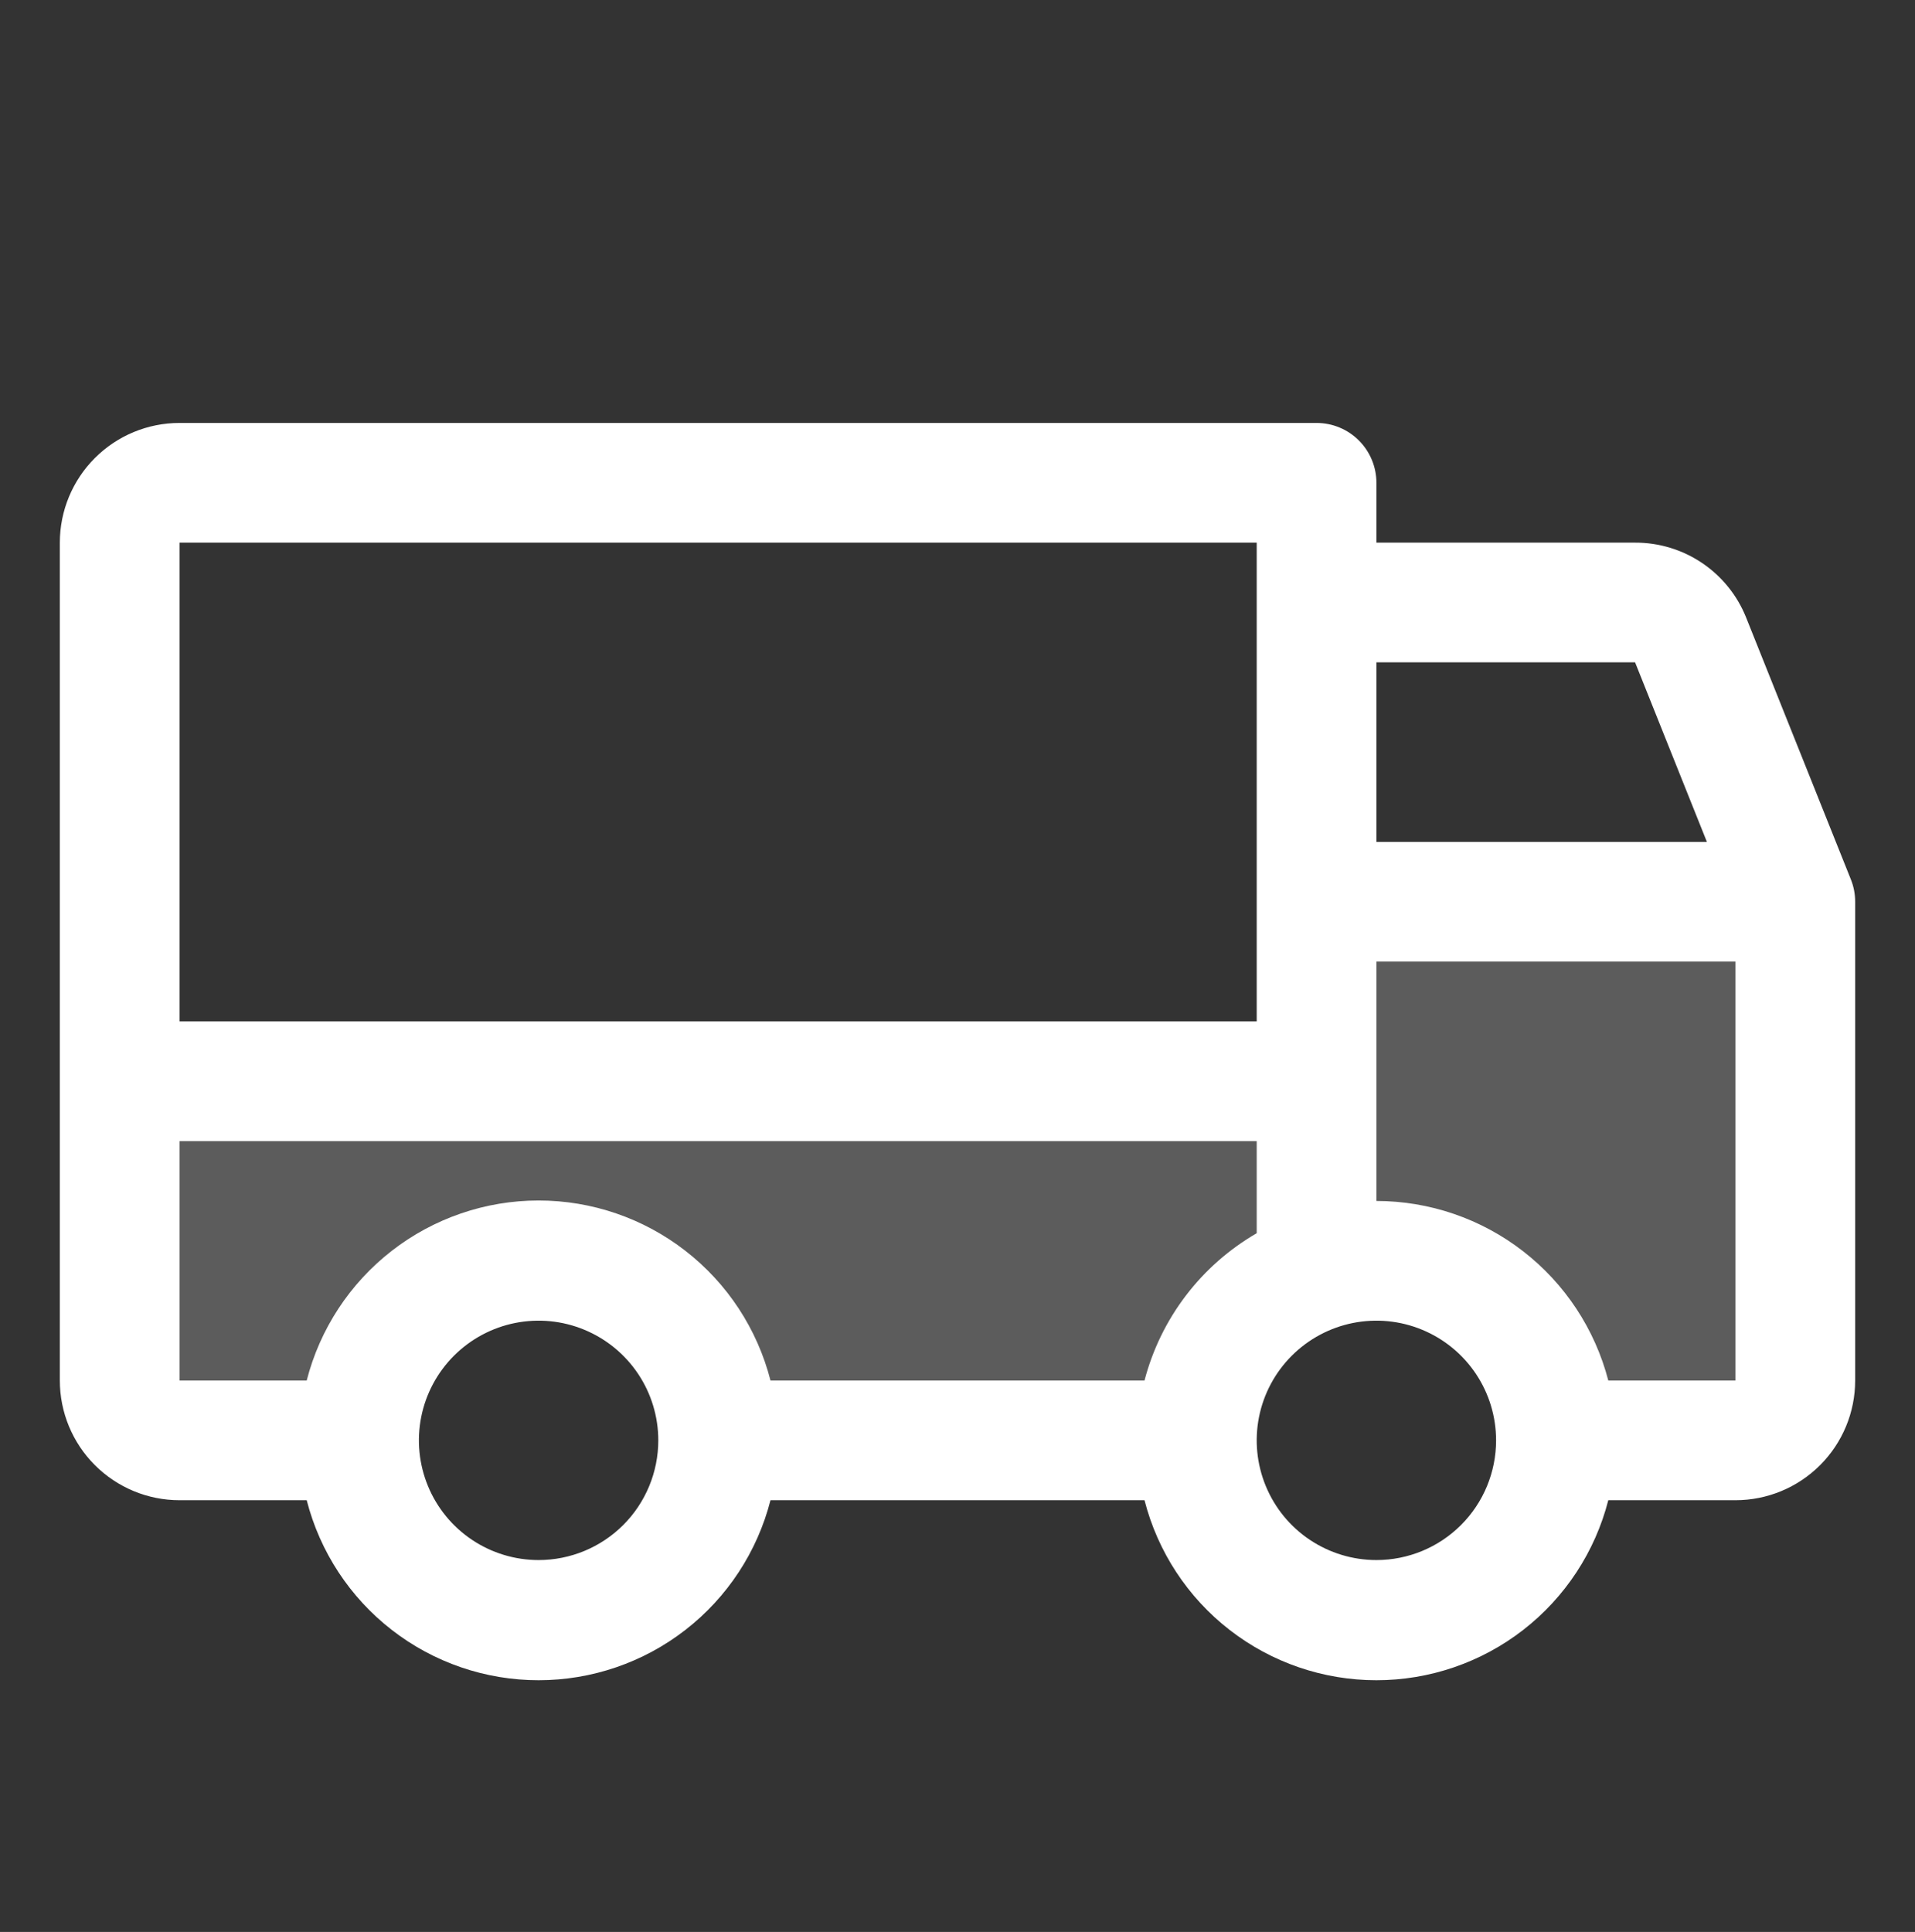
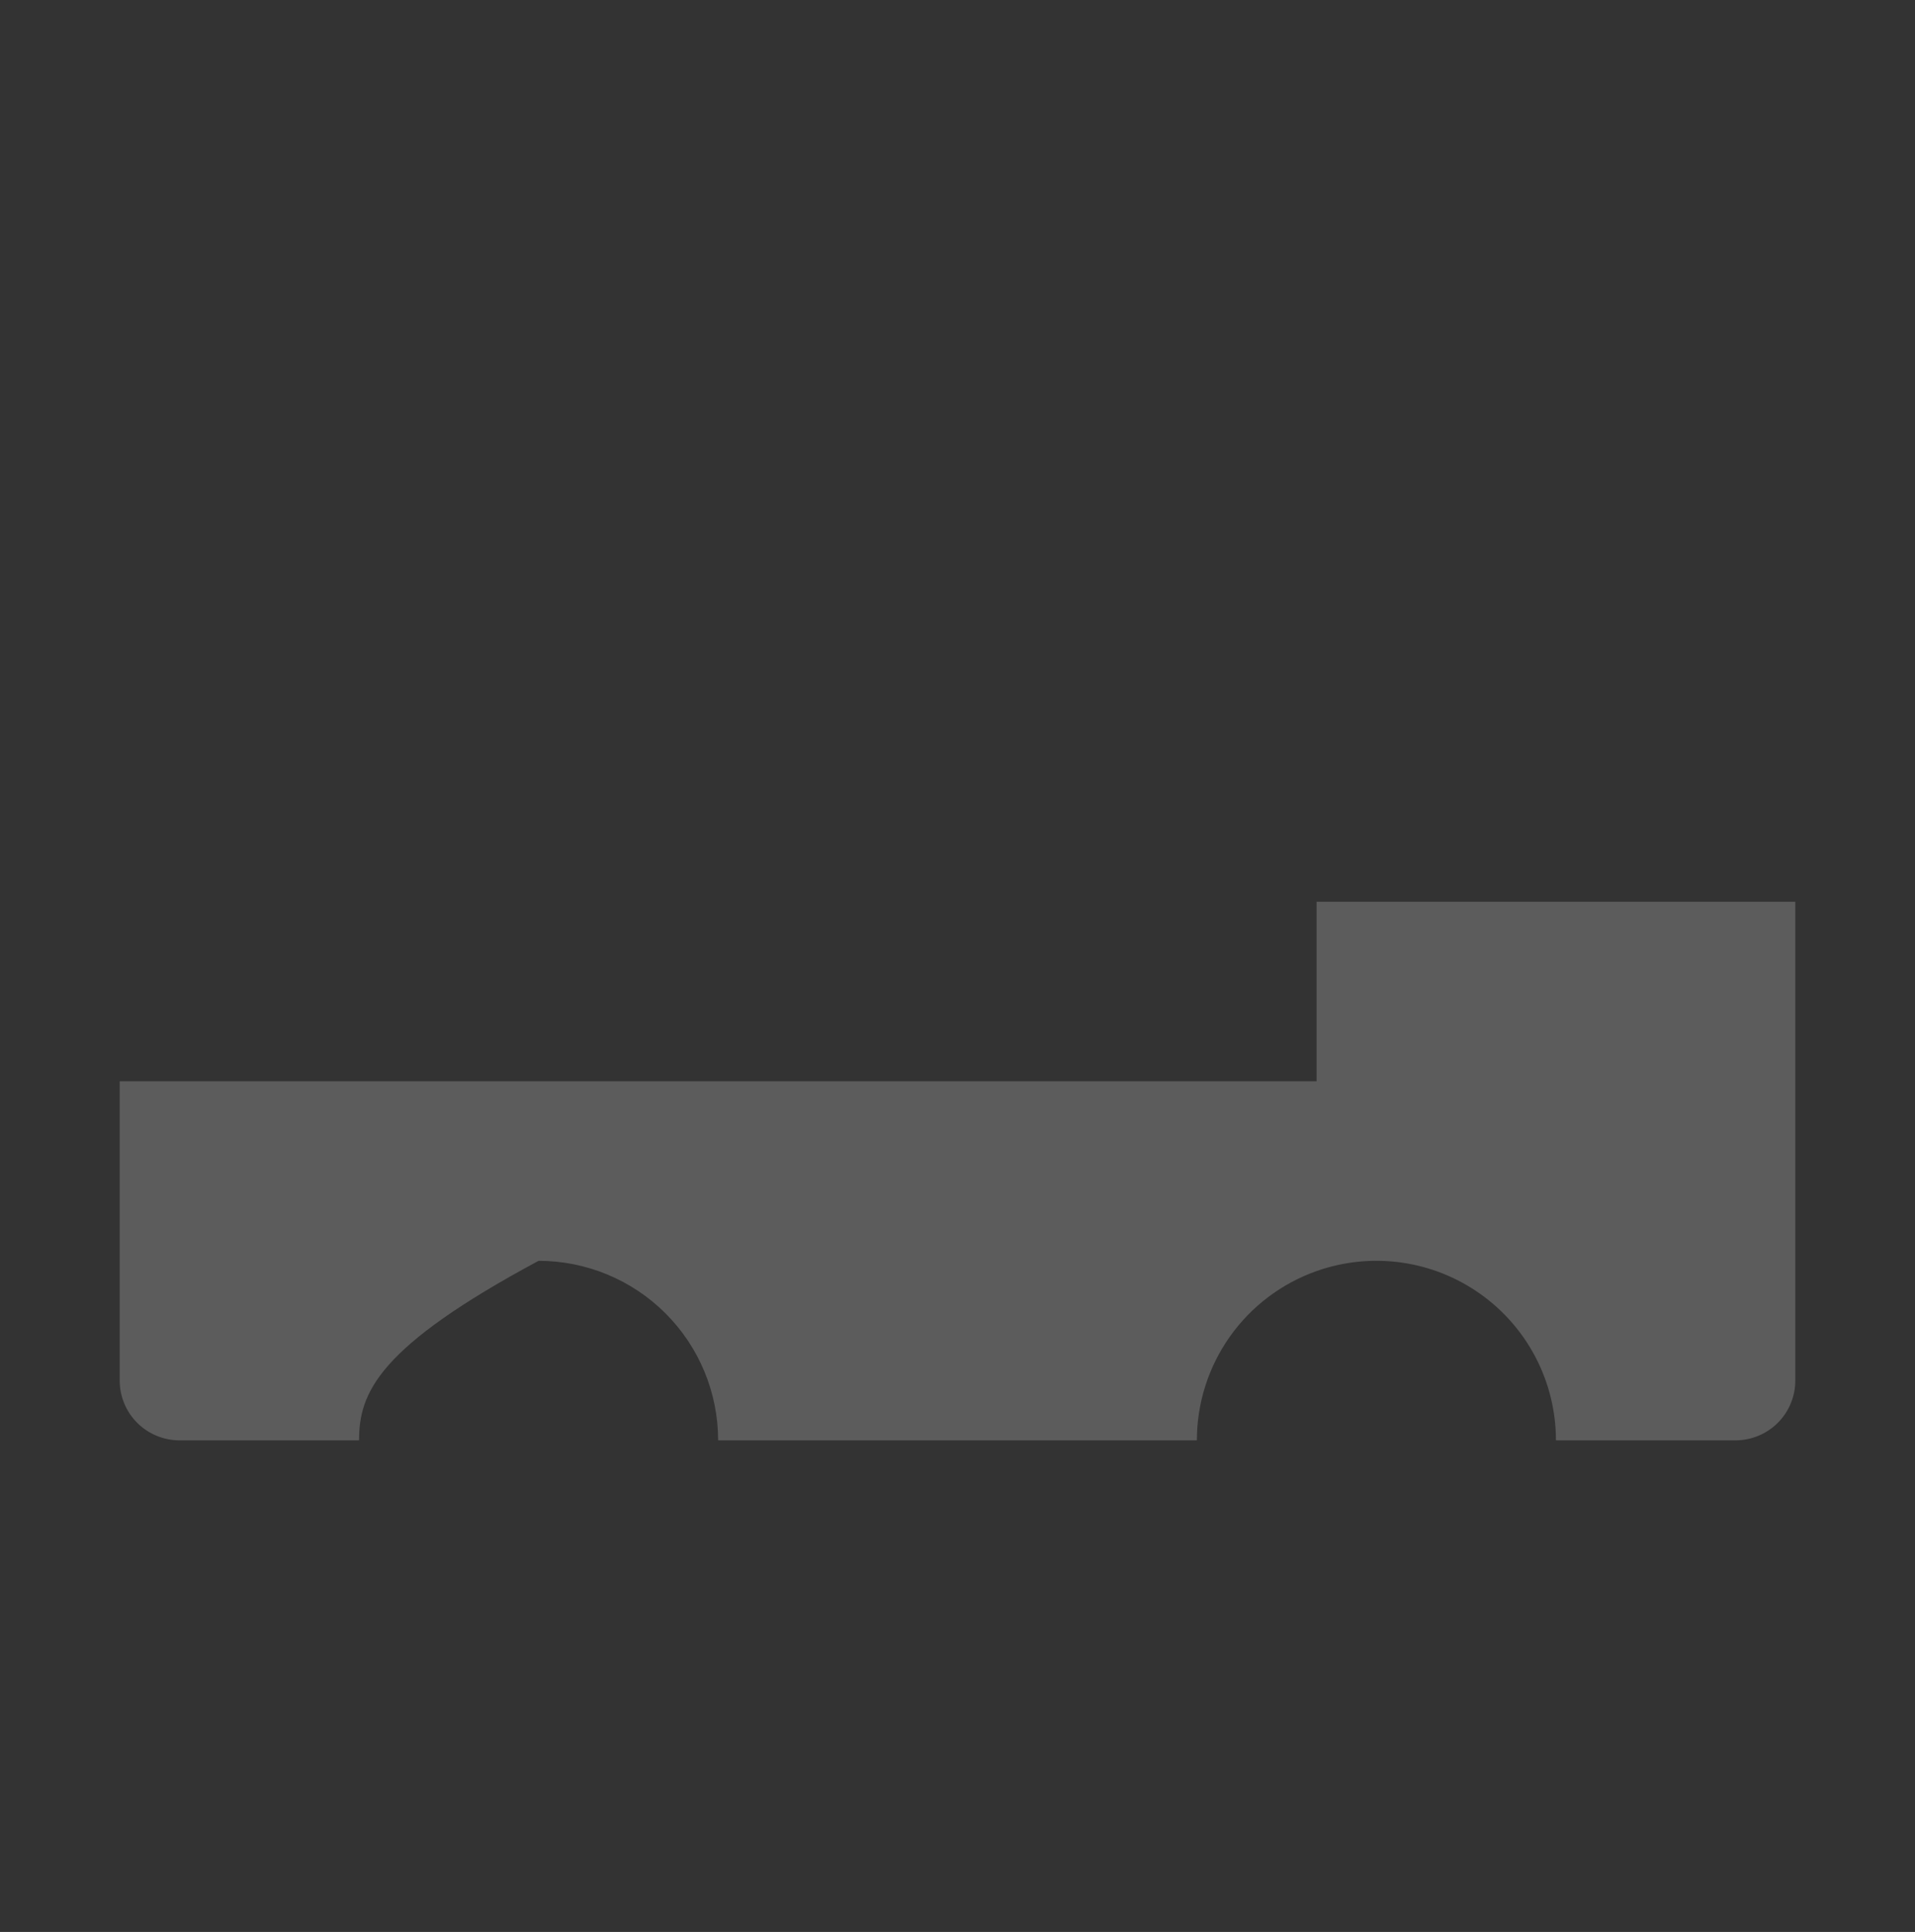
<svg xmlns="http://www.w3.org/2000/svg" width="114" height="115" viewBox="0 0 114 115" fill="none">
  <rect x="0" y="0" width="114" height="115" fill="#333333" stroke="none" />
-   <path opacity="0.2" d="M106.875 53.676V82.176C106.875 83.121 106.5 84.027 105.832 84.695C105.163 85.363 104.257 85.738 103.312 85.738H92.625C92.625 84.028 92.215 82.343 91.429 80.825C90.643 79.306 89.504 77.998 88.108 77.011C86.712 76.024 85.1 75.386 83.406 75.151C81.712 74.916 79.987 75.091 78.375 75.661C76.291 76.398 74.487 77.762 73.211 79.567C71.935 81.372 71.25 83.528 71.25 85.738H42.75C42.75 82.904 41.624 80.185 39.62 78.181C37.615 76.177 34.897 75.051 32.062 75.051C29.228 75.051 26.51 76.177 24.505 78.181C22.501 80.185 21.375 82.904 21.375 85.738H10.688C9.743 85.738 8.837 85.363 8.168 84.695C7.5 84.027 7.125 83.121 7.125 82.176V64.363H78.375V53.676H106.875Z" fill="white" />
-   <path d="M110.179 52.34L103.945 36.754C103.416 35.435 102.503 34.306 101.325 33.512C100.147 32.718 98.757 32.296 97.336 32.301H81.938V28.738C81.938 27.793 81.562 26.887 80.894 26.219C80.226 25.551 79.32 25.176 78.375 25.176H10.688C8.798 25.176 6.986 25.926 5.649 27.263C4.313 28.599 3.562 30.411 3.562 32.301V82.176C3.562 84.065 4.313 85.878 5.649 87.214C6.986 88.55 8.798 89.301 10.688 89.301H18.258C19.043 92.366 20.825 95.083 23.325 97.023C25.824 98.963 28.898 100.016 32.062 100.016C35.227 100.016 38.301 98.963 40.8 97.023C43.3 95.083 45.082 92.366 45.867 89.301H68.133C68.918 92.366 70.7 95.083 73.2 97.023C75.699 98.963 78.773 100.016 81.938 100.016C85.102 100.016 88.176 98.963 90.675 97.023C93.175 95.083 94.957 92.366 95.742 89.301H103.312C105.202 89.301 107.014 88.55 108.351 87.214C109.687 85.878 110.438 84.065 110.438 82.176V53.676C110.439 53.218 110.351 52.764 110.179 52.34ZM81.938 39.426H97.336L101.611 50.113H81.938V39.426ZM10.688 32.301H74.812V60.801H10.688V32.301ZM32.062 92.863C30.653 92.863 29.276 92.445 28.104 91.662C26.932 90.88 26.019 89.767 25.48 88.465C24.941 87.163 24.799 85.73 25.074 84.348C25.349 82.966 26.028 81.697 27.024 80.7C28.021 79.704 29.29 79.025 30.672 78.75C32.055 78.475 33.487 78.616 34.789 79.156C36.091 79.695 37.204 80.608 37.987 81.78C38.77 82.951 39.188 84.329 39.188 85.738C39.188 87.628 38.437 89.44 37.101 90.776C35.764 92.113 33.952 92.863 32.062 92.863ZM68.133 82.176H45.867C45.082 79.111 43.3 76.394 40.8 74.454C38.301 72.513 35.227 71.46 32.062 71.46C28.898 71.46 25.824 72.513 23.325 74.454C20.825 76.394 19.043 79.111 18.258 82.176H10.688V67.926H74.812V73.408C73.174 74.355 71.74 75.617 70.594 77.122C69.447 78.627 68.611 80.345 68.133 82.176ZM81.938 92.863C80.528 92.863 79.151 92.445 77.979 91.662C76.807 90.88 75.894 89.767 75.355 88.465C74.816 87.163 74.674 85.73 74.949 84.348C75.224 82.966 75.903 81.697 76.899 80.7C77.896 79.704 79.165 79.025 80.547 78.75C81.93 78.475 83.362 78.616 84.664 79.156C85.966 79.695 87.079 80.608 87.862 81.78C88.645 82.951 89.062 84.329 89.062 85.738C89.062 87.628 88.312 89.44 86.976 90.776C85.639 92.113 83.827 92.863 81.938 92.863ZM103.312 82.176H95.742C94.948 79.118 93.162 76.41 90.664 74.476C88.166 72.542 85.097 71.491 81.938 71.488V57.238H103.312V82.176Z" fill="white" />
+   <path opacity="0.2" d="M106.875 53.676V82.176C106.875 83.121 106.5 84.027 105.832 84.695C105.163 85.363 104.257 85.738 103.312 85.738H92.625C92.625 84.028 92.215 82.343 91.429 80.825C90.643 79.306 89.504 77.998 88.108 77.011C86.712 76.024 85.1 75.386 83.406 75.151C81.712 74.916 79.987 75.091 78.375 75.661C76.291 76.398 74.487 77.762 73.211 79.567C71.935 81.372 71.25 83.528 71.25 85.738H42.75C42.75 82.904 41.624 80.185 39.62 78.181C37.615 76.177 34.897 75.051 32.062 75.051C22.501 80.185 21.375 82.904 21.375 85.738H10.688C9.743 85.738 8.837 85.363 8.168 84.695C7.5 84.027 7.125 83.121 7.125 82.176V64.363H78.375V53.676H106.875Z" fill="white" />
</svg>